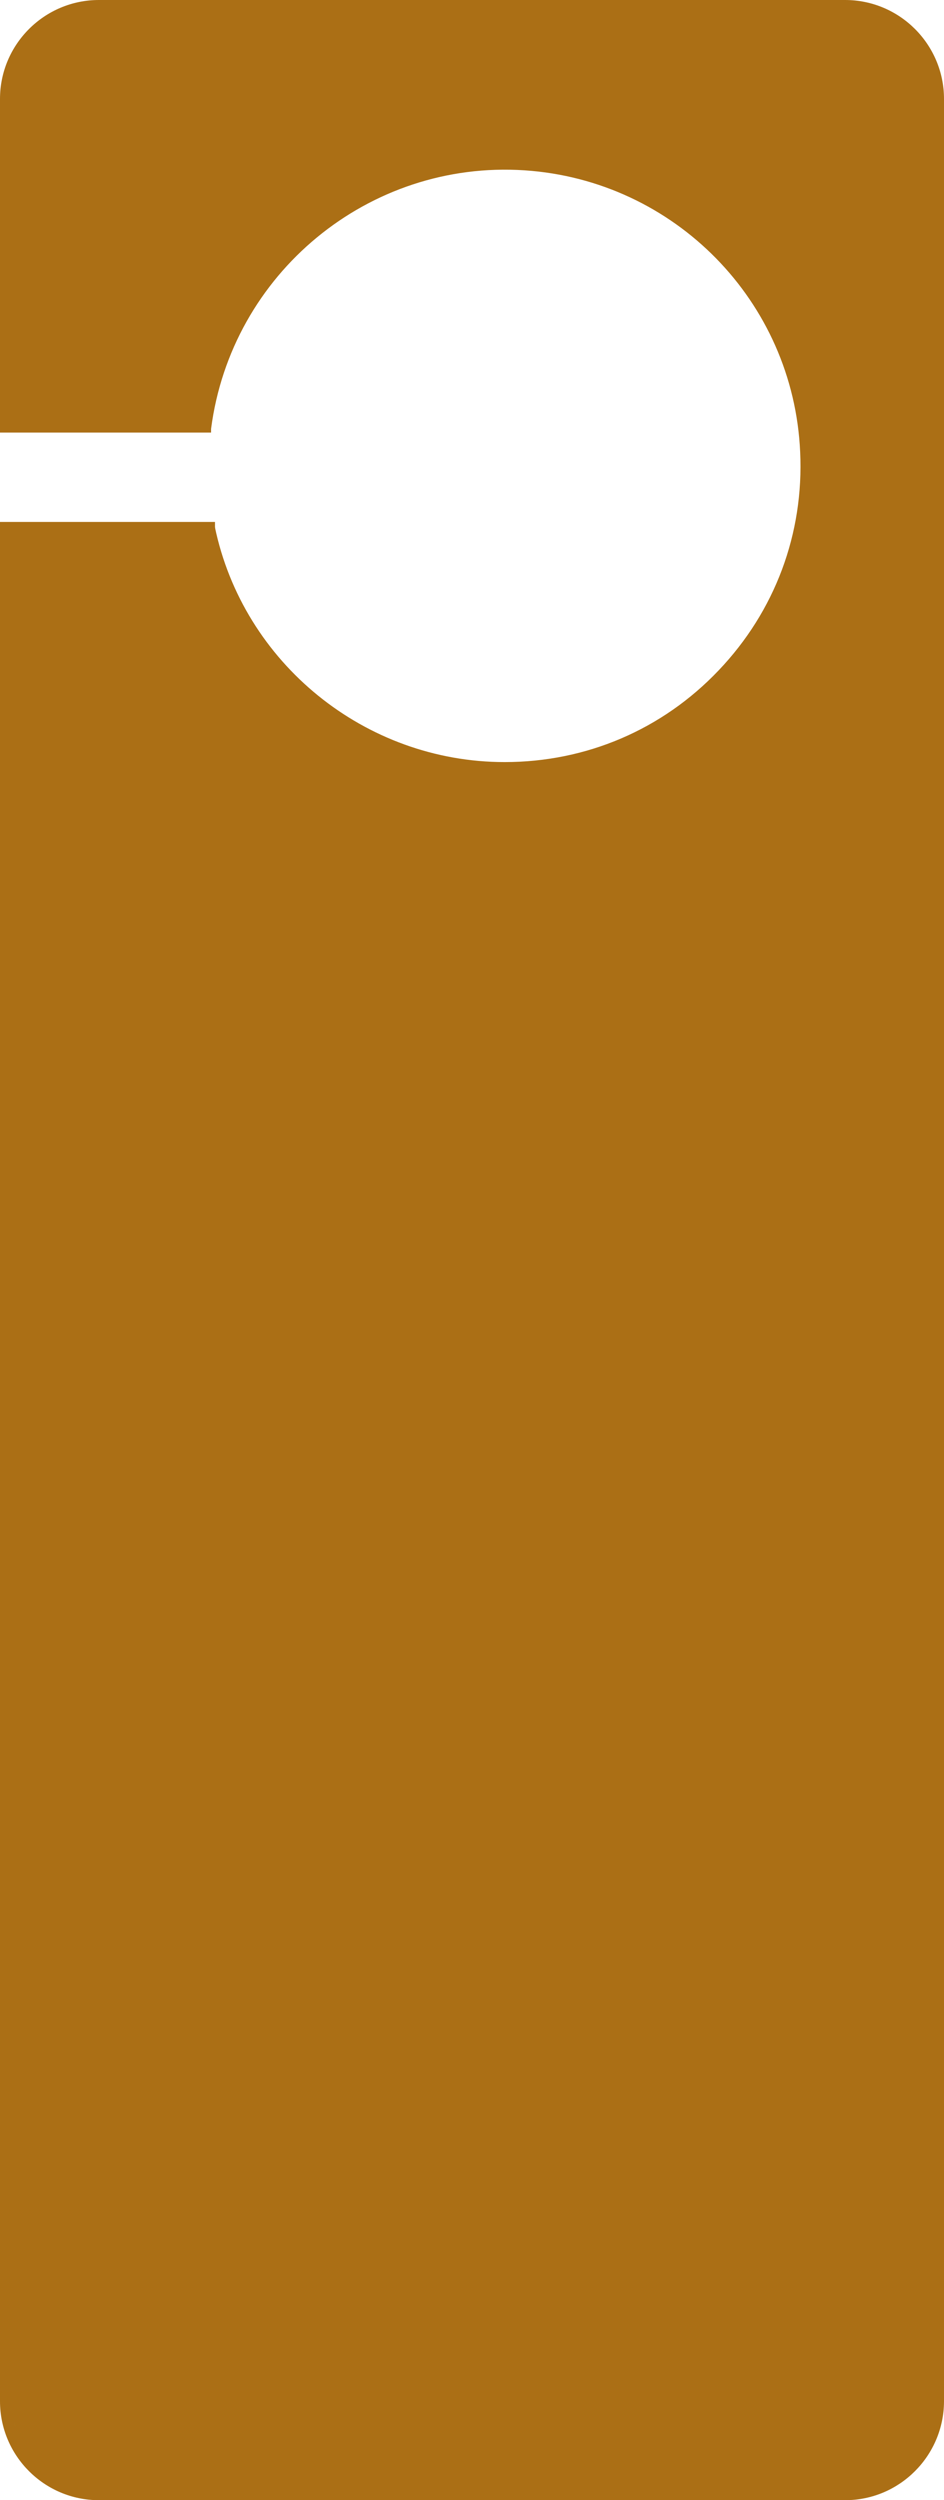
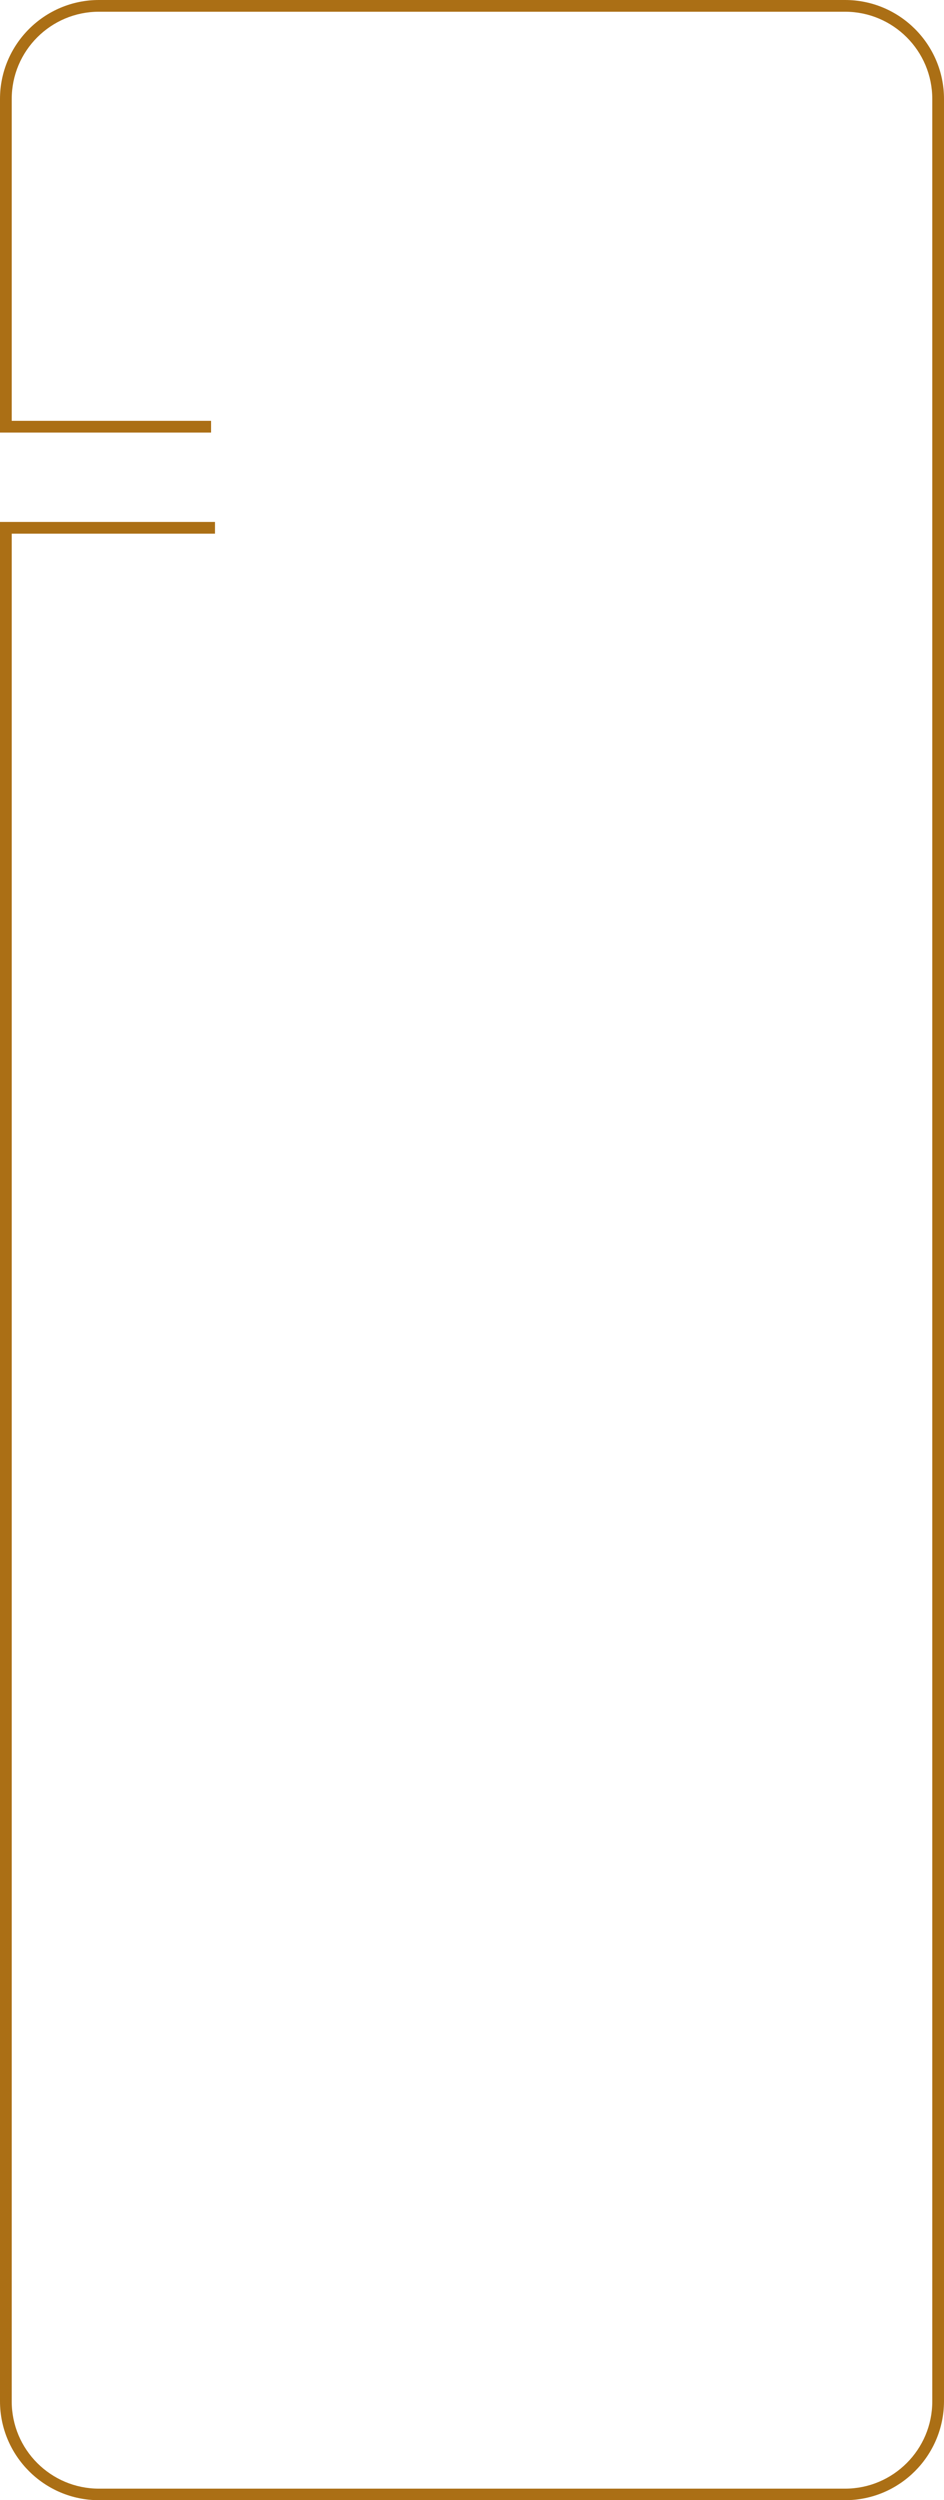
<svg xmlns="http://www.w3.org/2000/svg" fill="#000000" height="1278.5" preserveAspectRatio="xMidYMid meet" version="1" viewBox="0.0 0.0 483.0 1278.5" width="483" zoomAndPan="magnify">
  <g>
    <g id="change1_1">
-       <path d="M3,218.1V63.4l4.1-32.3L22.7,12l27.9-9h94l296.2,0.8l23.8,11.9l15.3,19.6v238.3v497.7V1161l-0.4,72.8 l-4.7,15.5l-15.4,17.7l-21.1,8.1L41.1,1273l-14.5-5.8l-15-12.1L3,1223.2L1.4,866.4V270l103.5-0.1l17.4,45.9l11.9,12.7l24.5,28.2 l31.9,20.5l38.5,13.3l33.5,1.2l29.7-2.7l37.4-14.3l33.8-23.3l27.2-36l20.2-47.3l0.4-31.7l-3.3-36.6l-15.5-41.1l-23.3-27.8 l-22.1-18l-30.3-16.8l-20.2-7.2l-44-6.8l-30.3,6.3l-37.2,11.5l-20.5,14.3l-24.5,21.7L125,160.5l-17,42c0,0-0.9,14.9-2,15.6 c-1.1,0.8-40.6,0.2-40.6,0.2L3,218.1z" fill="#ab6f15" />
-     </g>
+       </g>
  </g>
  <g>
    <g>
      <g id="change1_3">
        <path d="M432.4,1278.5H50.6c-27.9,0-50.6-22.7-50.6-50.6V266.9h110v6H6V1228c0,24.6,20,44.6,44.6,44.6h381.8 c24.6,0,44.6-20,44.6-44.6V50.6c0-24.6-20-44.6-44.6-44.6H50.6C26,6,6,26,6,50.6v164.6h102v6H0V50.6C0,22.7,22.7,0,50.6,0h381.8 c27.9,0,50.6,22.7,50.6,50.6V1228C482.9,1255.8,460.3,1278.5,432.4,1278.5z" fill="#ab6f15" />
      </g>
      <g id="change1_2">
-         <path d="M258.1,395.7c-36.4,0-71.9-12.7-99.9-35.8c-27.7-22.8-46.9-54.5-54.2-89.4l5.9-1.2 c14.5,69.8,76.9,120.4,148.3,120.4c41.8,0,80.7-16.6,109.5-46.9c28.8-30.2,43.7-69.9,41.7-111.8c-3.5-76.9-64.2-138.8-141-143.9 c-79.7-5.3-150.1,52.7-160.4,132.2l-6-0.8c10.7-82.6,84-142.9,166.8-137.4c38.4,2.6,74.5,19.3,101.7,47 c27.2,27.7,43.1,64.2,44.9,102.7c2,43.5-13.4,84.8-43.4,116.2C342,378.4,301.5,395.7,258.1,395.7z" fill="#ab6f15" />
-       </g>
+         </g>
    </g>
  </g>
</svg>